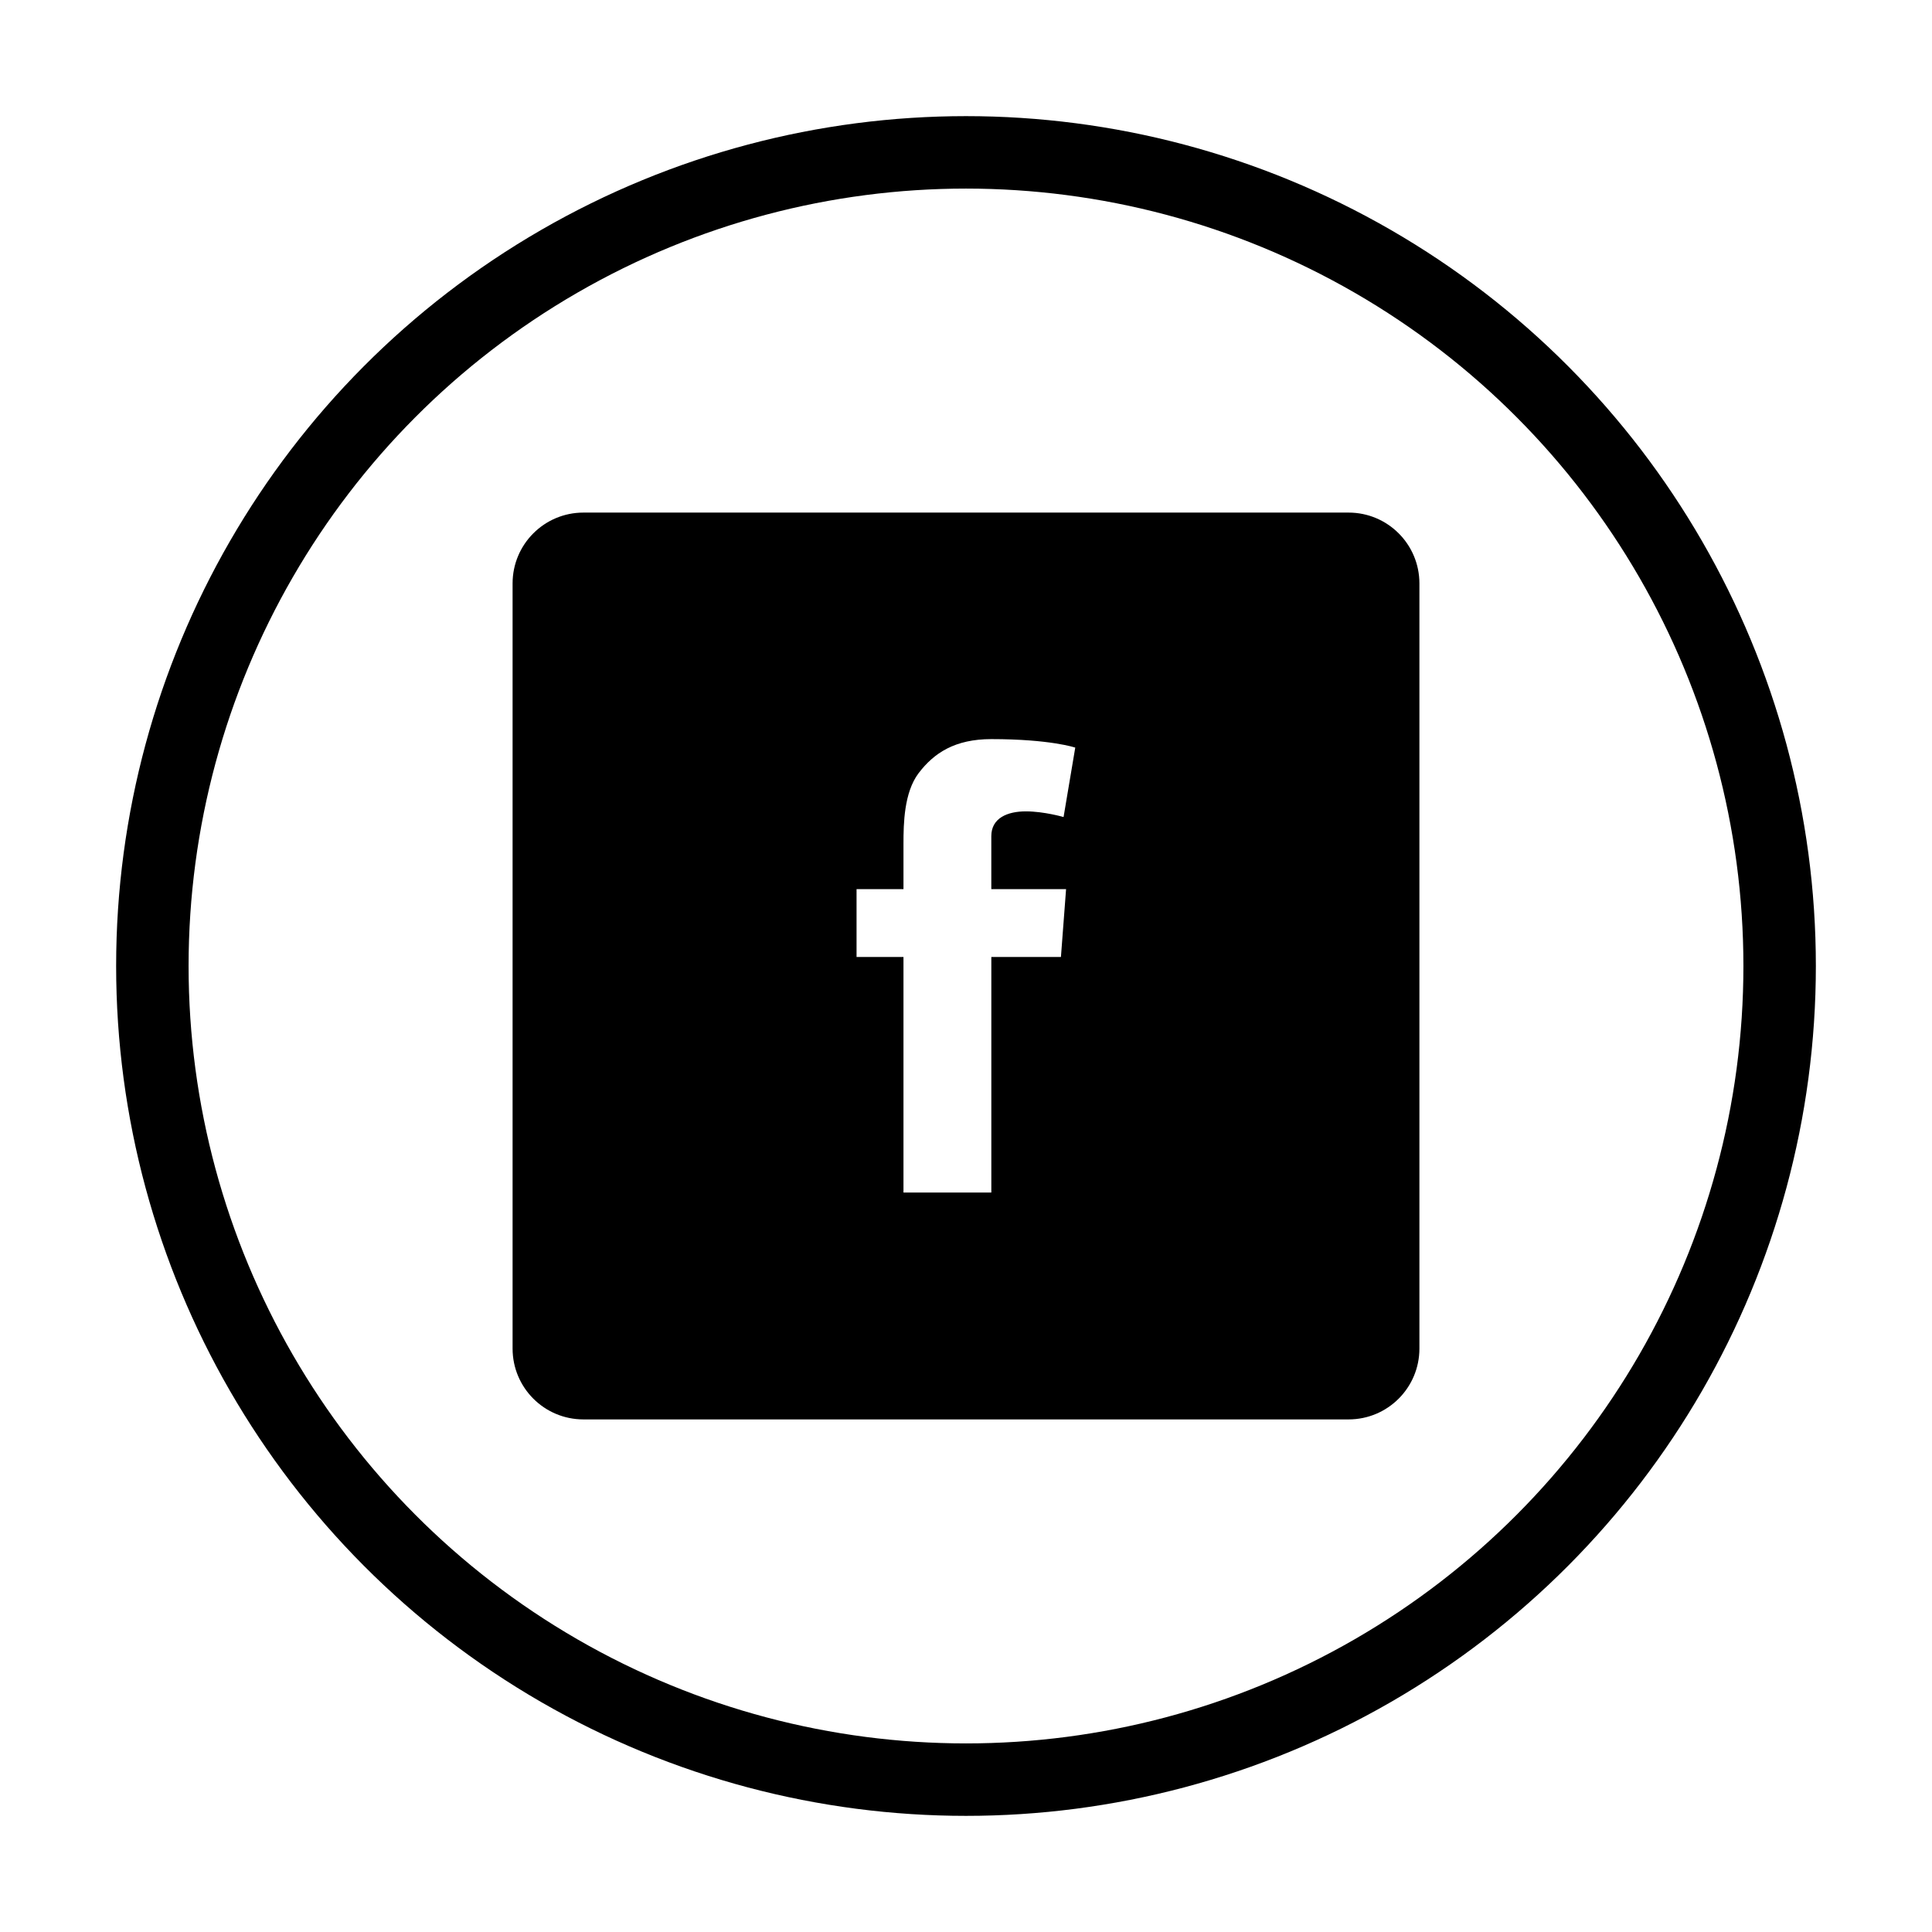
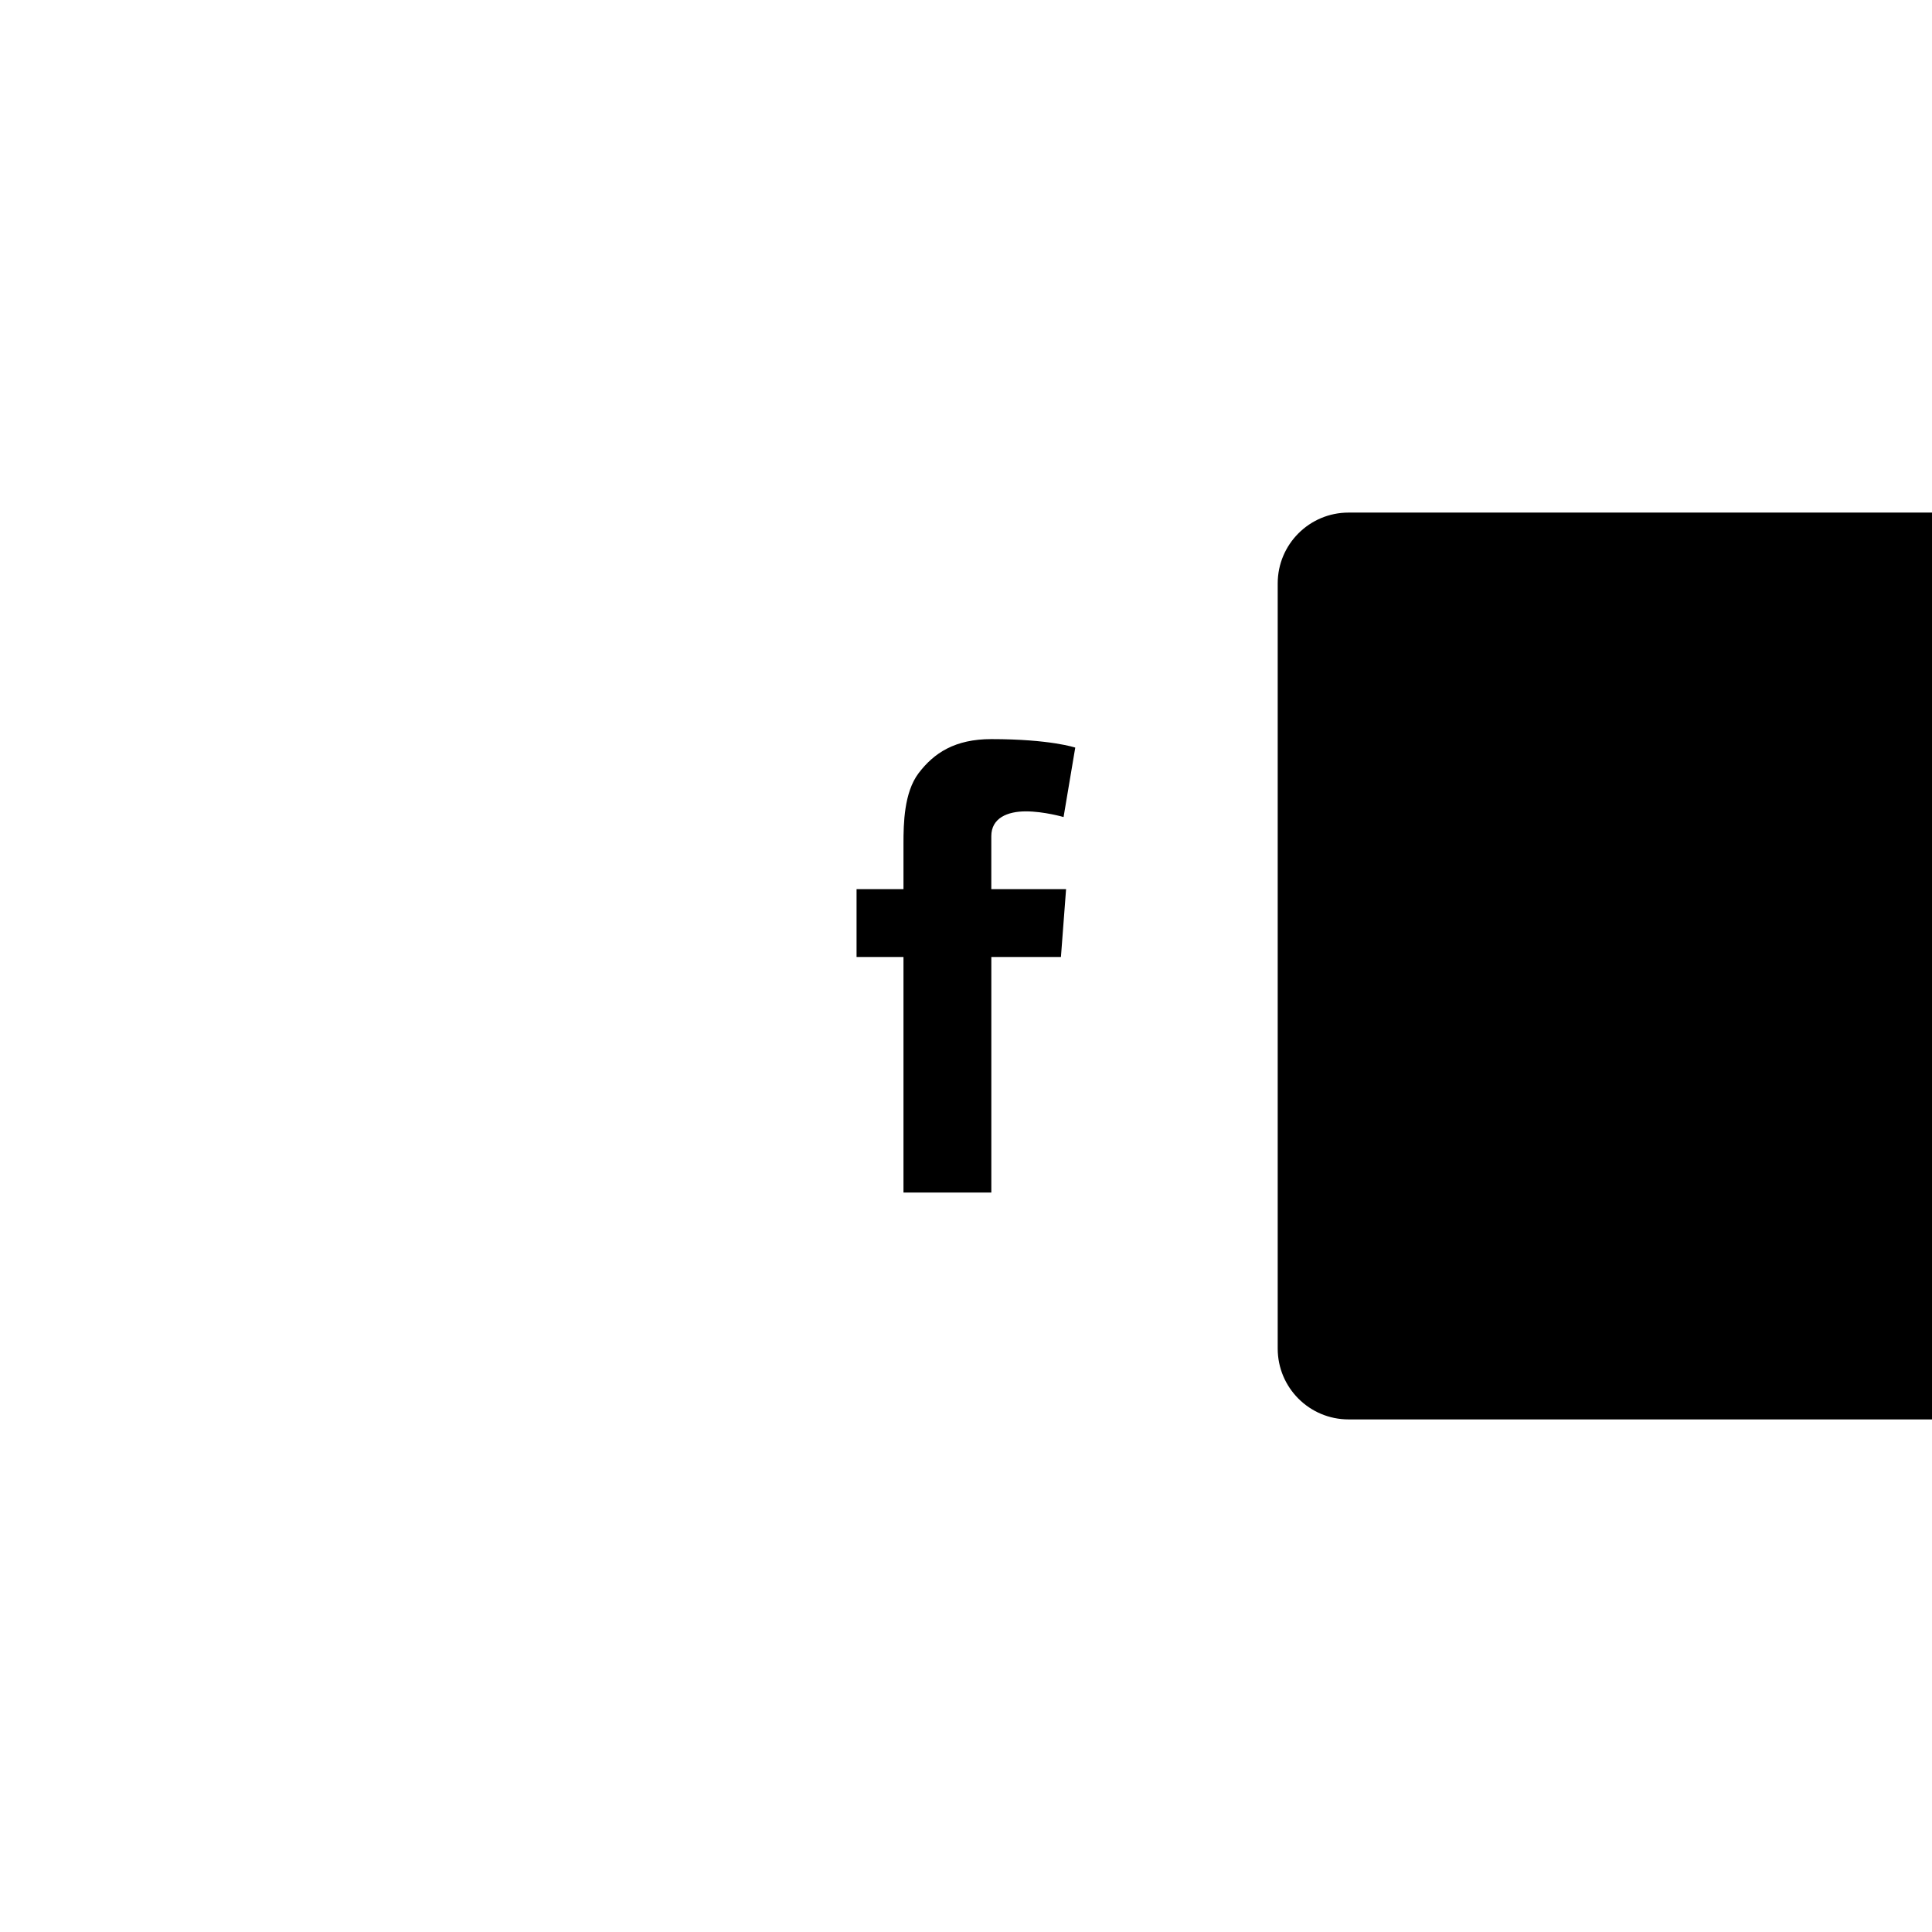
<svg xmlns="http://www.w3.org/2000/svg" id="Layer_1" data-name="Layer 1" viewBox="0 0 800 800">
  <defs>
    <style>
      .cls-1 {
        fill: none;
        stroke: #000;
        stroke-miterlimit: 10;
        stroke-width: 30px;
      }
    </style>
  </defs>
-   <path d="M558.41,212.25H241.59c-16.21,0-29.34,13.13-29.34,29.34v316.82c0,16.21,13.13,29.34,29.34,29.34h316.82c16.21,0,29.34-13.13,29.34-29.34V241.59c0-16.21-13.13-29.34-29.34-29.34ZM441.44,368.17l-2.13,28.09h-28.82v97.54h-36.38v-97.54h-19.43v-28.09h19.43v-18.85c0-8.29.22-21.12,6.23-29.12,6.38-8.43,15.11-14.15,30.14-14.15,24.5,0,34.76,3.52,34.76,3.52l-4.84,28.75s-8.07-2.35-15.62-2.35-14.3,2.71-14.3,10.27v21.93h30.95Z" />
-   <circle class="cls-1" cx="400" cy="400" r="336.91" />
+   <path d="M558.41,212.25c-16.21,0-29.34,13.13-29.34,29.34v316.82c0,16.21,13.13,29.34,29.34,29.34h316.82c16.21,0,29.34-13.13,29.34-29.34V241.59c0-16.21-13.13-29.34-29.34-29.34ZM441.44,368.17l-2.13,28.09h-28.82v97.54h-36.38v-97.54h-19.43v-28.09h19.43v-18.85c0-8.29.22-21.12,6.23-29.12,6.38-8.43,15.11-14.15,30.14-14.15,24.5,0,34.76,3.52,34.76,3.52l-4.84,28.75s-8.07-2.35-15.62-2.35-14.3,2.71-14.3,10.27v21.93h30.95Z" />
</svg>